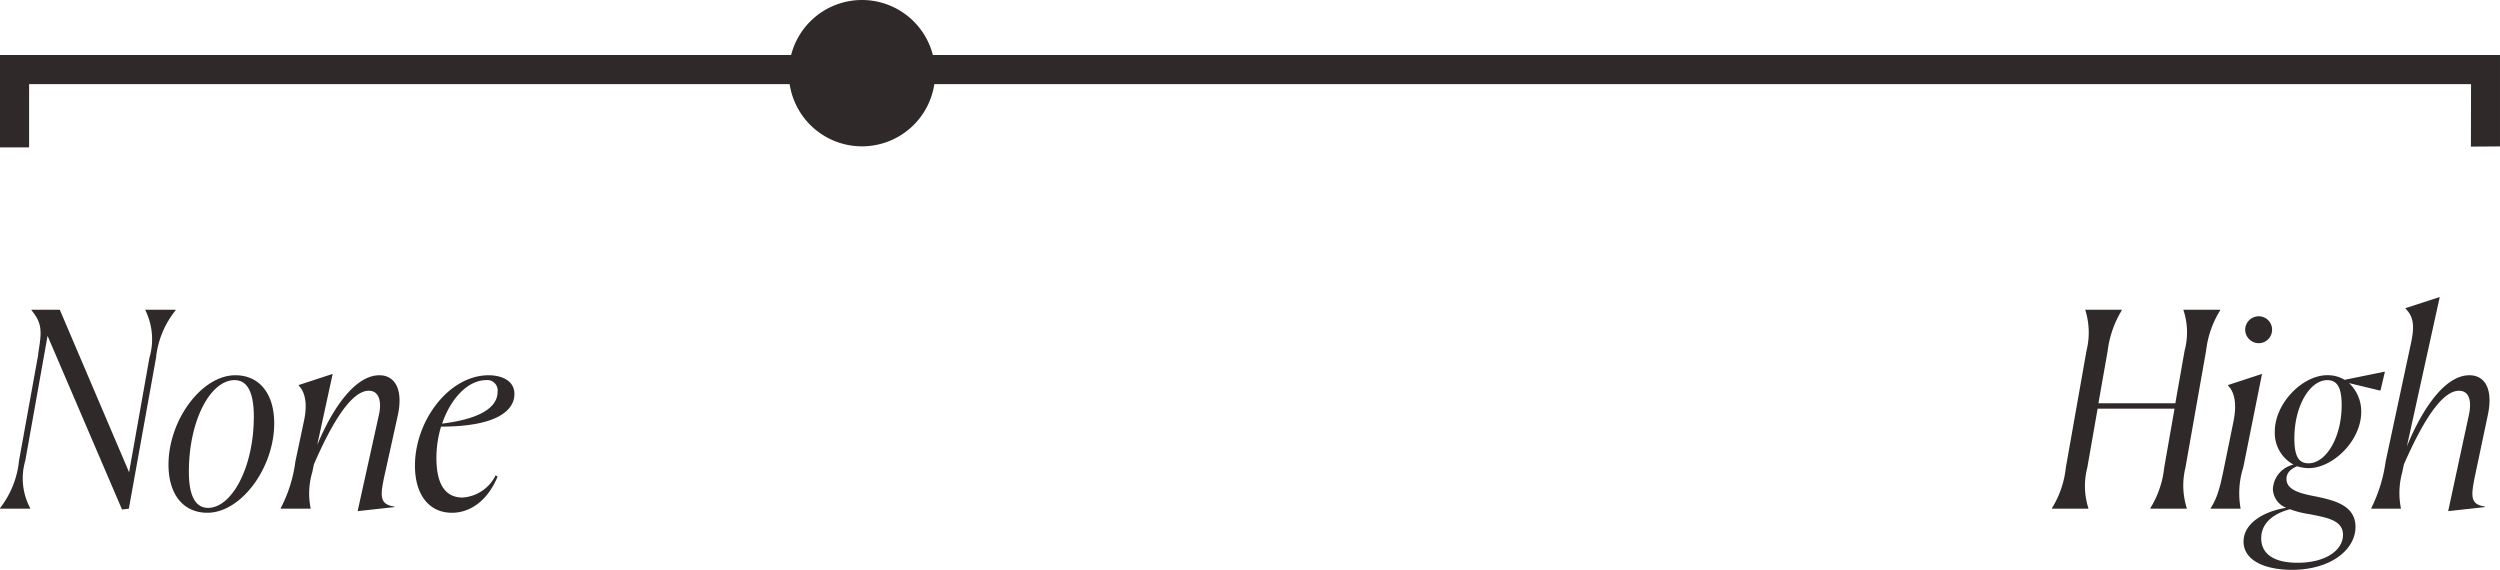
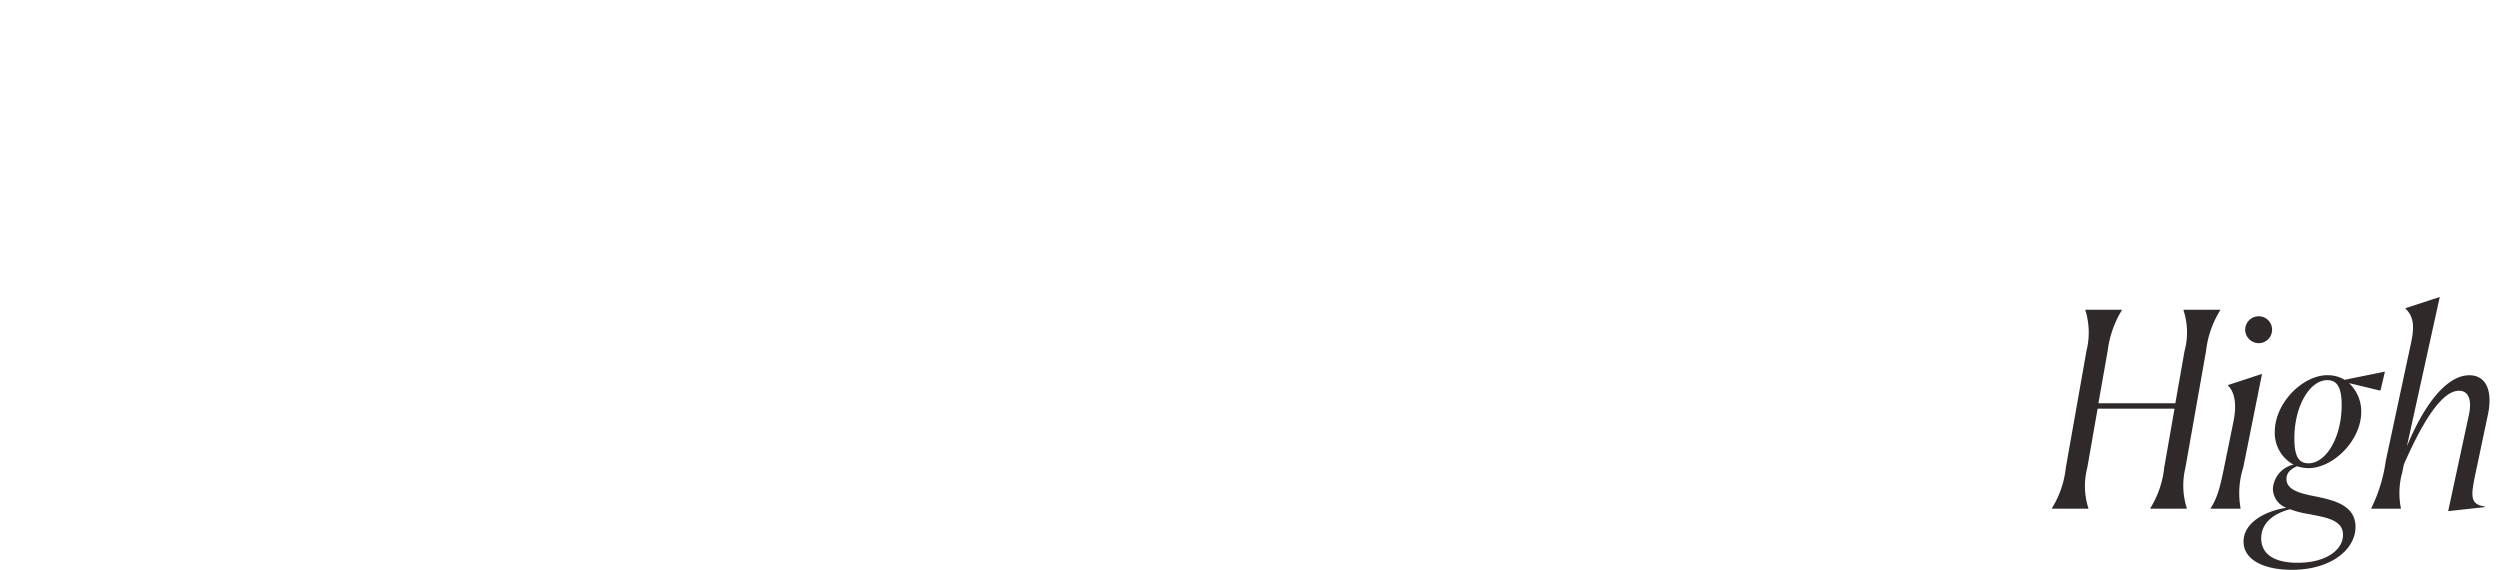
<svg xmlns="http://www.w3.org/2000/svg" width="248.39" height="56.617" viewBox="0 0 248.39 56.617">
  <g transform="translate(10423.72 -5739.858)">
-     <path d="M12.123.081,12.8,0l2.7-14.985a9,9,0,0,1,1.944-4.725v-.054h-3v.054a6.53,6.53,0,0,1,.4,4.725L12.825-3.618,5.94-19.764H3.132v.054c1.134,1.377,1,2.187.648,4.4l.027-.054L1.89-4.779A9.147,9.147,0,0,1,0-.054V0H3V-.054a6.269,6.269,0,0,1-.486-4.725L4.725-17.172Zm15.12-8.559c0-2.97-1.485-4.779-3.861-4.779-3.348,0-6.642,4.455-6.642,8.883C16.74-1.4,18.225.405,20.6.405,23.949.405,27.243-4.05,27.243-8.478ZM18.765-3.672c0-5.13,2.16-9.1,4.536-9.1,1.377,0,1.917,1.4,1.917,3.618,0,5.1-2.214,9.072-4.536,9.072C19.305-.081,18.765-1.485,18.765-3.672ZM35.532.243l3.645-.4V-.216c-1.485-.216-1.431-1.026-.945-3.213l1.3-5.886c.54-2.538-.3-3.942-1.836-3.942-2.349,0-4.59,3.105-6.183,6.939l1.539-7.074-3.375,1.107v.054c.594.594.918,1.728.513,3.564L29.349-4.7A13.841,13.841,0,0,1,27.891-.054V0h2.97V-.054a7.428,7.428,0,0,1,.162-3.564l.162-.783c2.187-5.049,4-7.317,5.454-7.317,1.053,0,1.3,1.107,1,2.43ZM44.9.405c1.944,0,3.618-1.35,4.536-3.591l-.189-.135a3.955,3.955,0,0,1-3.294,2.214c-1.458,0-2.592-.972-2.592-3.915a10.71,10.71,0,0,1,.459-3.132c5.454,0,7.29-1.566,7.29-3.24,0-1.4-1.377-1.863-2.565-1.863-3.915,0-7.317,4.482-7.317,8.991C41.229-1.377,42.633.405,44.9.405Zm3.375-13.176a1.03,1.03,0,0,1,1.161,1.161c0,1.026-.756,2.565-5.508,3.159C44.793-11.016,46.548-12.771,48.276-12.771Z" transform="translate(-10423.719 5790.399)" fill="#2f2929" />
    <path d="M.405,0H4.023V-.054a7.25,7.25,0,0,1-.108-4.023L4.941-9.936h7.641L11.556-4.077A9.516,9.516,0,0,1,10.179-.054V0H13.8V-.054a7.469,7.469,0,0,1-.135-4.023l2.052-11.61a9.747,9.747,0,0,1,1.4-4.023v-.054H13.473v.054a7.007,7.007,0,0,1,.108,4.023l-.918,5.211H5.022l.918-5.211a10.15,10.15,0,0,1,1.4-4.023v-.054H3.7l.027.054a7.51,7.51,0,0,1,.108,4.023L1.782-4.077A9.516,9.516,0,0,1,.405-.054Zm21.87-17.793a1.325,1.325,0,0,0-1.323-1.323,1.349,1.349,0,0,0-1.35,1.323,1.354,1.354,0,0,0,1.35,1.35A1.331,1.331,0,0,0,22.275-17.793ZM16.173,0h2.97V-.054a8.437,8.437,0,0,1,.27-4.05l1.863-9.288L17.9-12.285v.054c.594.594.918,1.7.54,3.564L17.631-4.7c-.432,2.106-.675,3.456-1.458,4.644Zm8.316-6.993c0-3.213,1.539-5.778,3.267-5.778,1.053,0,1.431.837,1.431,2.484,0,3.24-1.566,5.778-3.294,5.778C24.84-4.509,24.489-5.346,24.489-6.993Zm6.075,8.8c0-2.187-2.241-2.646-3.834-3-1.62-.3-3.024-.648-3.024-1.755,0-.486.243-.918,1.053-1.269a3.837,3.837,0,0,0,1.134.189c2.43,0,5.238-2.727,5.238-5.589a3.83,3.83,0,0,0-1.215-2.862l3.024.729h.108l.432-1.836-.027-.027-3.969.81a3.232,3.232,0,0,0-1.728-.459c-2.43,0-5.211,2.754-5.211,5.616a3.565,3.565,0,0,0,1.863,3.267,2.622,2.622,0,0,0-2.052,2.4,2.055,2.055,0,0,0,1.323,1.89C21.546.243,19.44,1.4,19.44,3.267s2.106,2.808,4.806,2.808C28.134,6.075,30.564,4.05,30.564,1.809ZM24.813,5.373c-2.565,0-3.618-1.026-3.618-2.43,0-1.377,1-2.4,2.862-2.889A9.072,9.072,0,0,0,25.974.54c1.566.324,3.348.54,3.348,2.052C29.322,4.131,27.594,5.373,24.813,5.373ZM39.771.243l3.645-.4V-.216c-1.485-.216-1.4-1.026-.945-3.213l1.242-5.886c.54-2.538-.27-3.942-1.836-3.942-2.376,0-4.617,3.186-6.21,7.074l3.267-14.85-3.4,1.107v.054c.864.837.891,1.863.513,3.564L33.561-4.7A15.017,15.017,0,0,1,32.13-.054V0h2.943V-.054a7.735,7.735,0,0,1,.135-3.564L35.37-4.4c2.214-5.049,4-7.317,5.481-7.317,1.053,0,1.269,1.107.972,2.43Z" transform="translate(-10220.25 5790.399)" fill="#2f2929" />
    <g transform="translate(-10423.72 5739.858)">
-       <path d="M.081,245.5l6.206.013V2.891H0V0H9.181V248.389H.1Z" transform="translate(0 14.647) rotate(-90)" fill="#2f2929" />
-       <path d="M7.271,14.539a7.27,7.27,0,1,1,7.271-7.271,7.271,7.271,0,0,1-7.271,7.271" transform="translate(78.375 14.542) rotate(-90)" fill="#2f2929" />
-     </g>
+       </g>
  </g>
</svg>